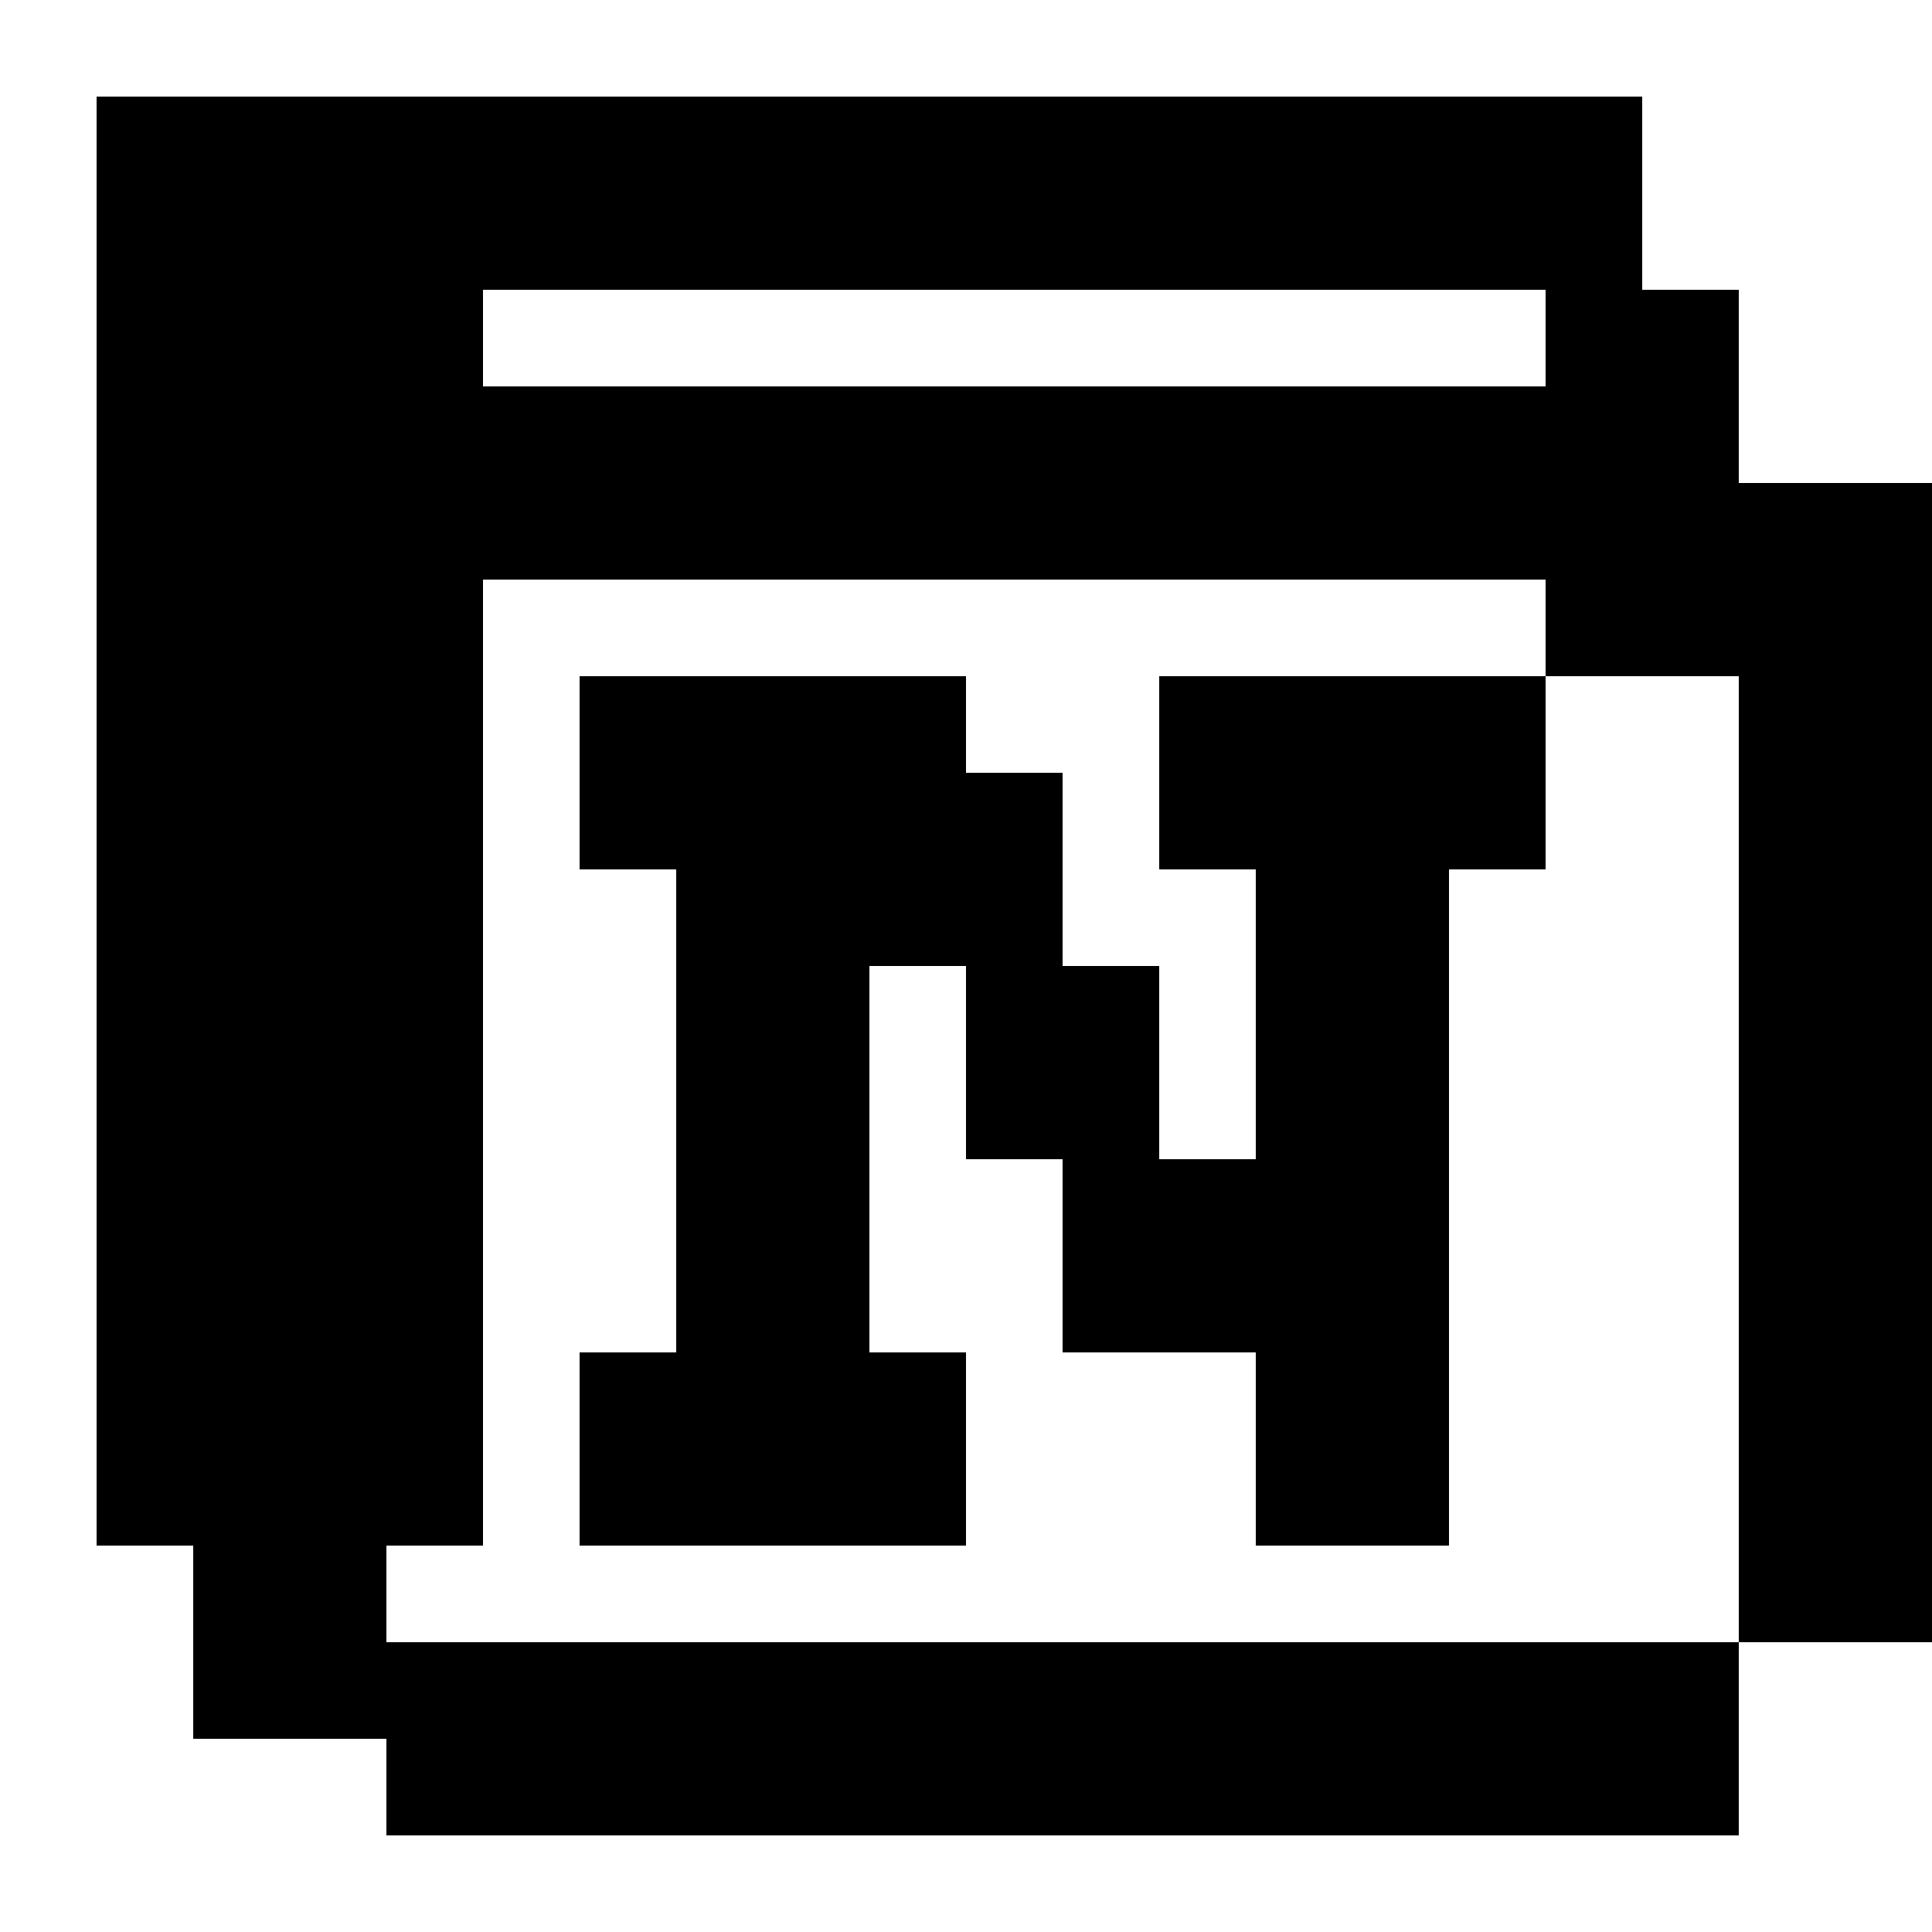
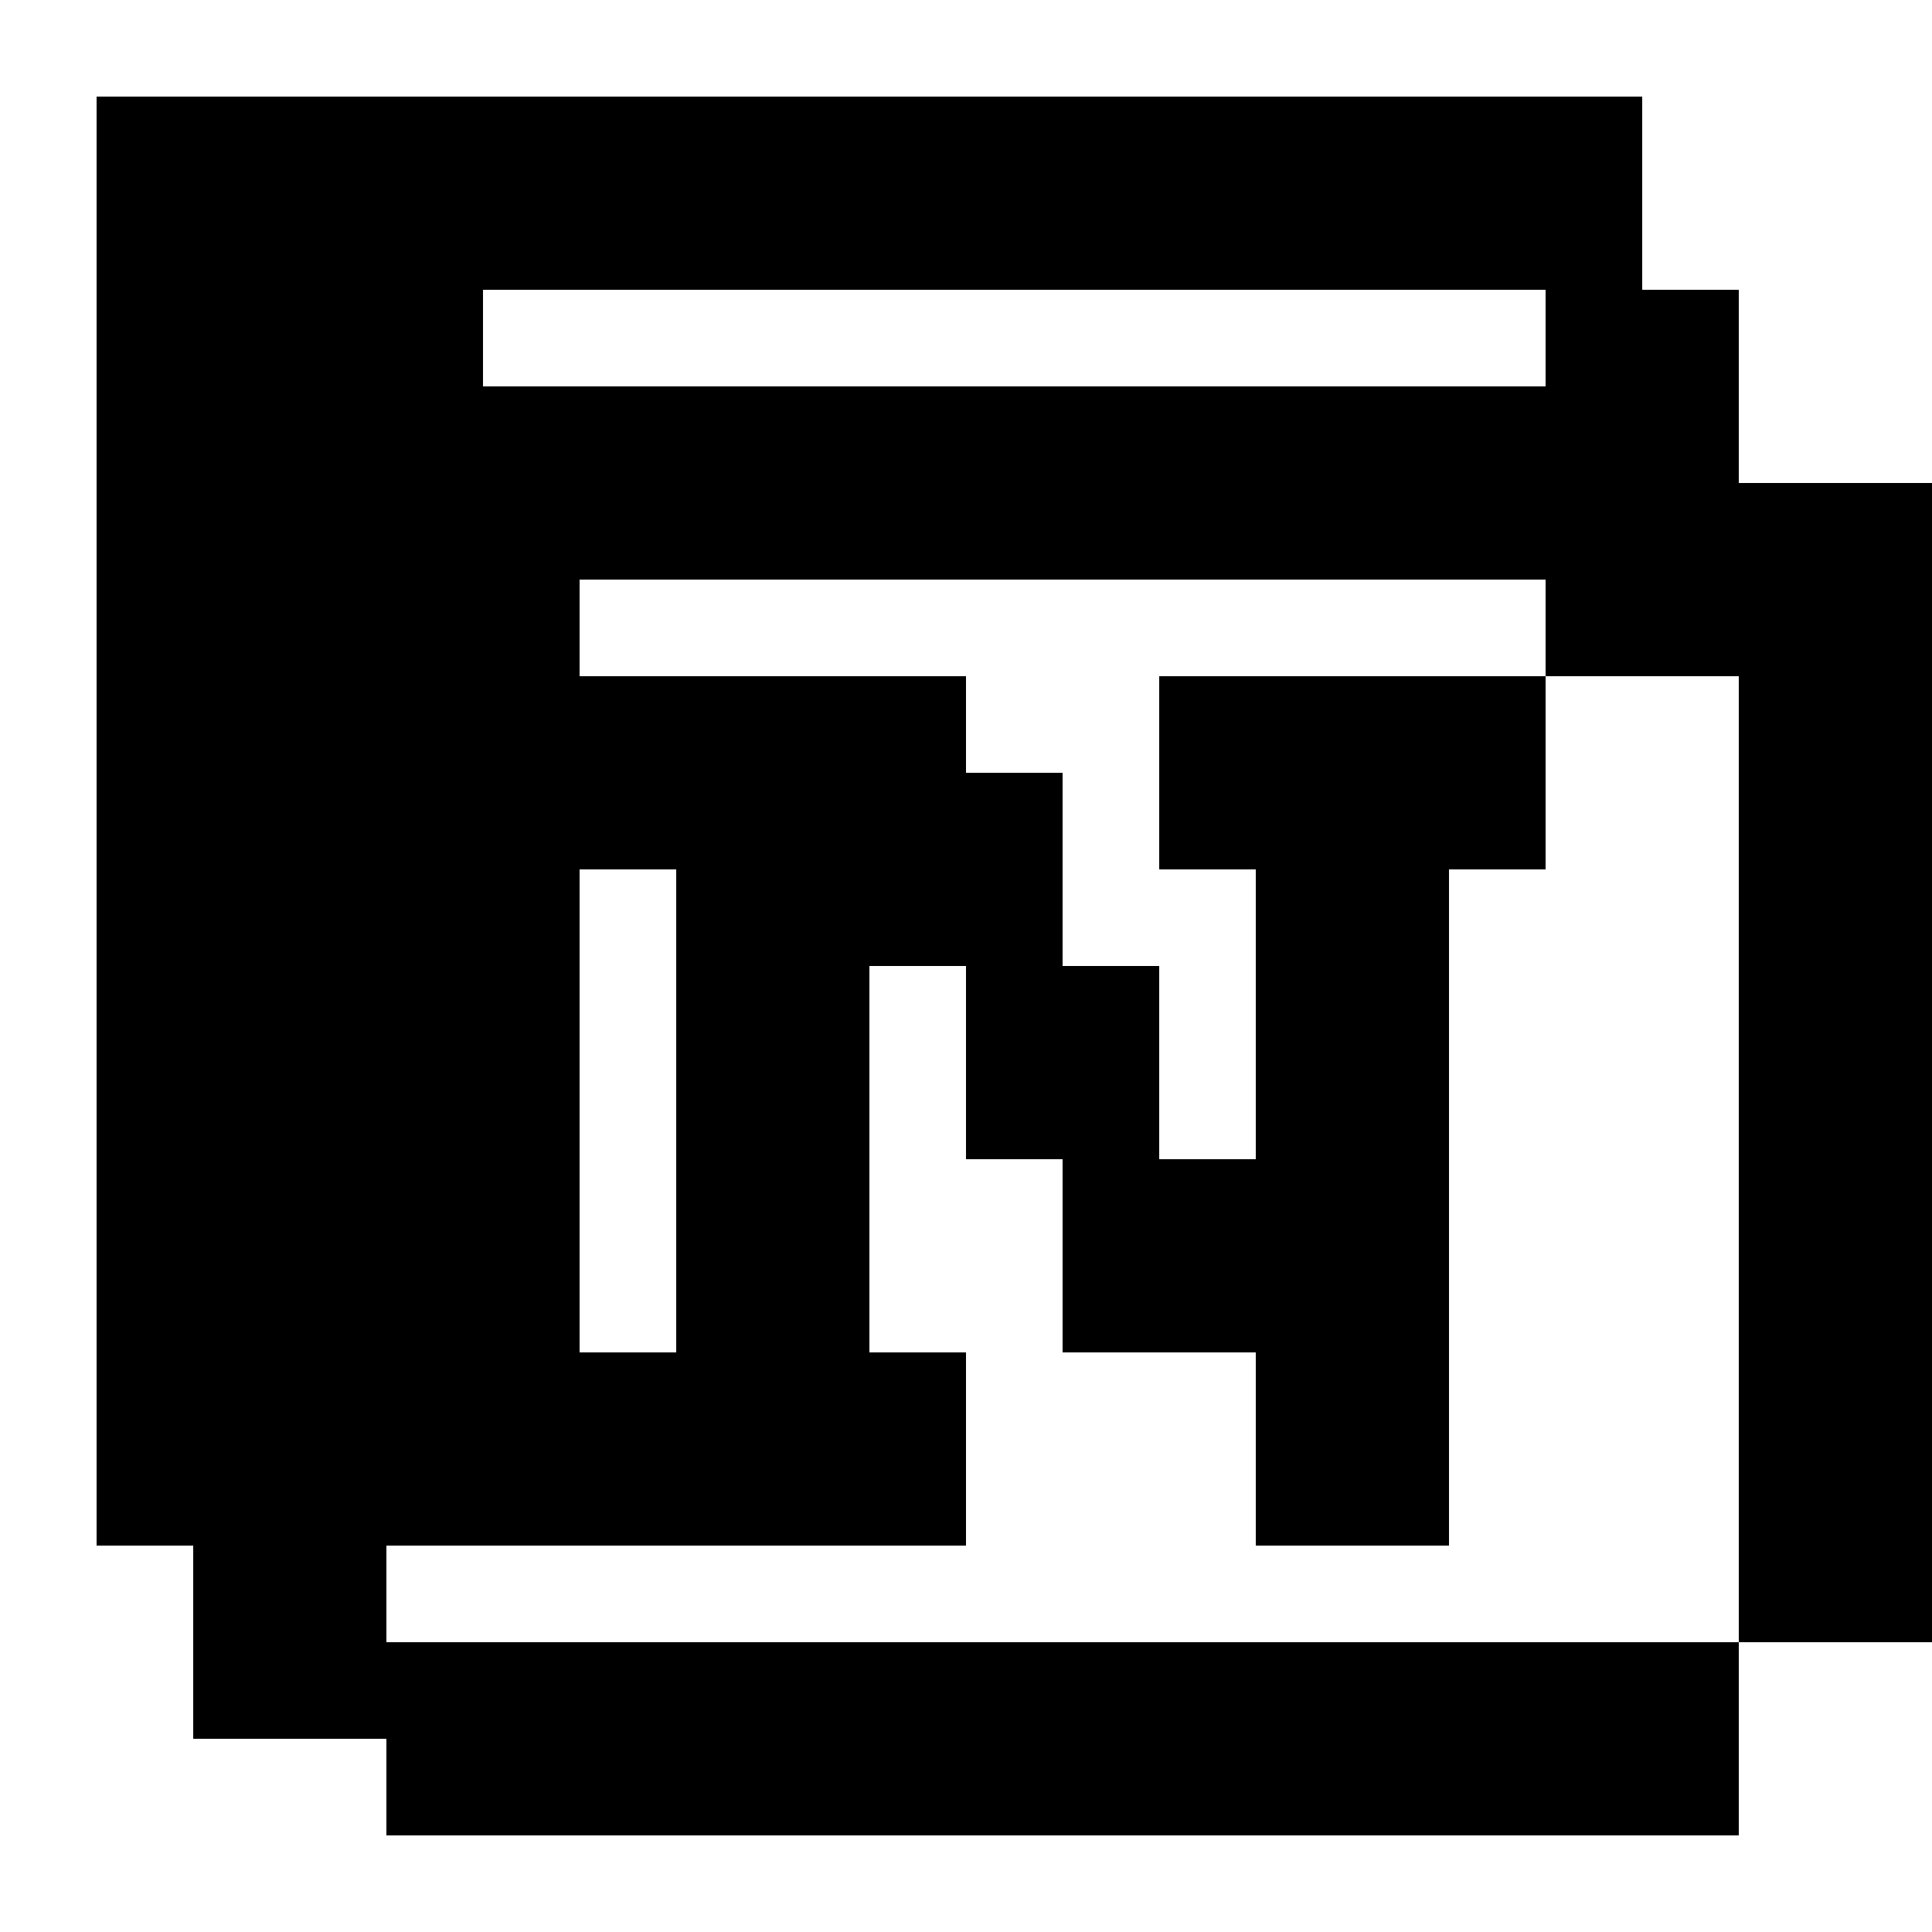
<svg xmlns="http://www.w3.org/2000/svg" width="32" height="32" viewBox="0 0 32 32" fill="none">
-   <path fill-rule="evenodd" clip-rule="evenodd" d="M4.8 1.6H1.6V4.8H4.8V1.6ZM1.6 4.8H4.8V1.6H8H11.2H14.4H17.6H20.8H24H27.2V4.8H28.8V8H32V11.2V14.4V17.6V20.8V24V27.2H28.8V24V20.8V17.6V14.4L28.8 11.2H25.6V9.6H22.4H19.2H16H12.8H9.6H8V11.2V14.4V16V17.6V19.2V22.4V25.6H6.4V27.2H9.6H12.8H16H19.2H22.4H25.6H28.8L28.8 30.4H25.6H22.4H19.2H16H12.8H9.6H6.4V28.8H3.2V25.6H1.6V22.4V20.8V19.2V17.6V14.4V11.2V8V4.8ZM25.6 11.2V14.4H24V17.6V20.8V22.4V24V25.6H20.8V24L20.8 22.4H17.6V19.2H16V16H14.4V19.2V22.4L16 22.4V25.6H12.8H9.6V22.4L11.2 22.4V19.2V16V14.4H9.6V11.2H12.8H16V12.8H17.6V16H19.2V19.2H20.8L20.8 17.6V14.4H19.2V11.2H20.8H22.4H24H25.6ZM8 6.4H9.6H12.8H16H19.2H22.4H25.6V4.8H24H20.8H17.6H14.4H11.2H8V6.4Z" fill="black" />
+   <path fill-rule="evenodd" clip-rule="evenodd" d="M4.8 1.6H1.6V4.8H4.8V1.6ZM1.6 4.8H4.8V1.6H8H11.2H14.4H17.6H20.8H24H27.2V4.8H28.8V8H32V11.2V14.4V17.6V20.8V24V27.2H28.8V24V20.8V17.6V14.4L28.8 11.2H25.6V9.6H22.4H19.2H16H12.8H9.6V11.2V14.4V16V17.6V19.2V22.4V25.6H6.4V27.2H9.6H12.8H16H19.2H22.4H25.6H28.8L28.8 30.4H25.6H22.4H19.2H16H12.8H9.6H6.4V28.8H3.2V25.6H1.6V22.4V20.8V19.2V17.6V14.4V11.2V8V4.8ZM25.6 11.2V14.4H24V17.6V20.8V22.4V24V25.6H20.8V24L20.8 22.4H17.6V19.2H16V16H14.4V19.2V22.4L16 22.4V25.6H12.8H9.6V22.4L11.2 22.4V19.2V16V14.4H9.6V11.2H12.8H16V12.8H17.6V16H19.2V19.2H20.8L20.8 17.6V14.4H19.2V11.2H20.8H22.4H24H25.6ZM8 6.4H9.6H12.8H16H19.2H22.4H25.6V4.8H24H20.8H17.6H14.4H11.2H8V6.4Z" fill="black" />
</svg>